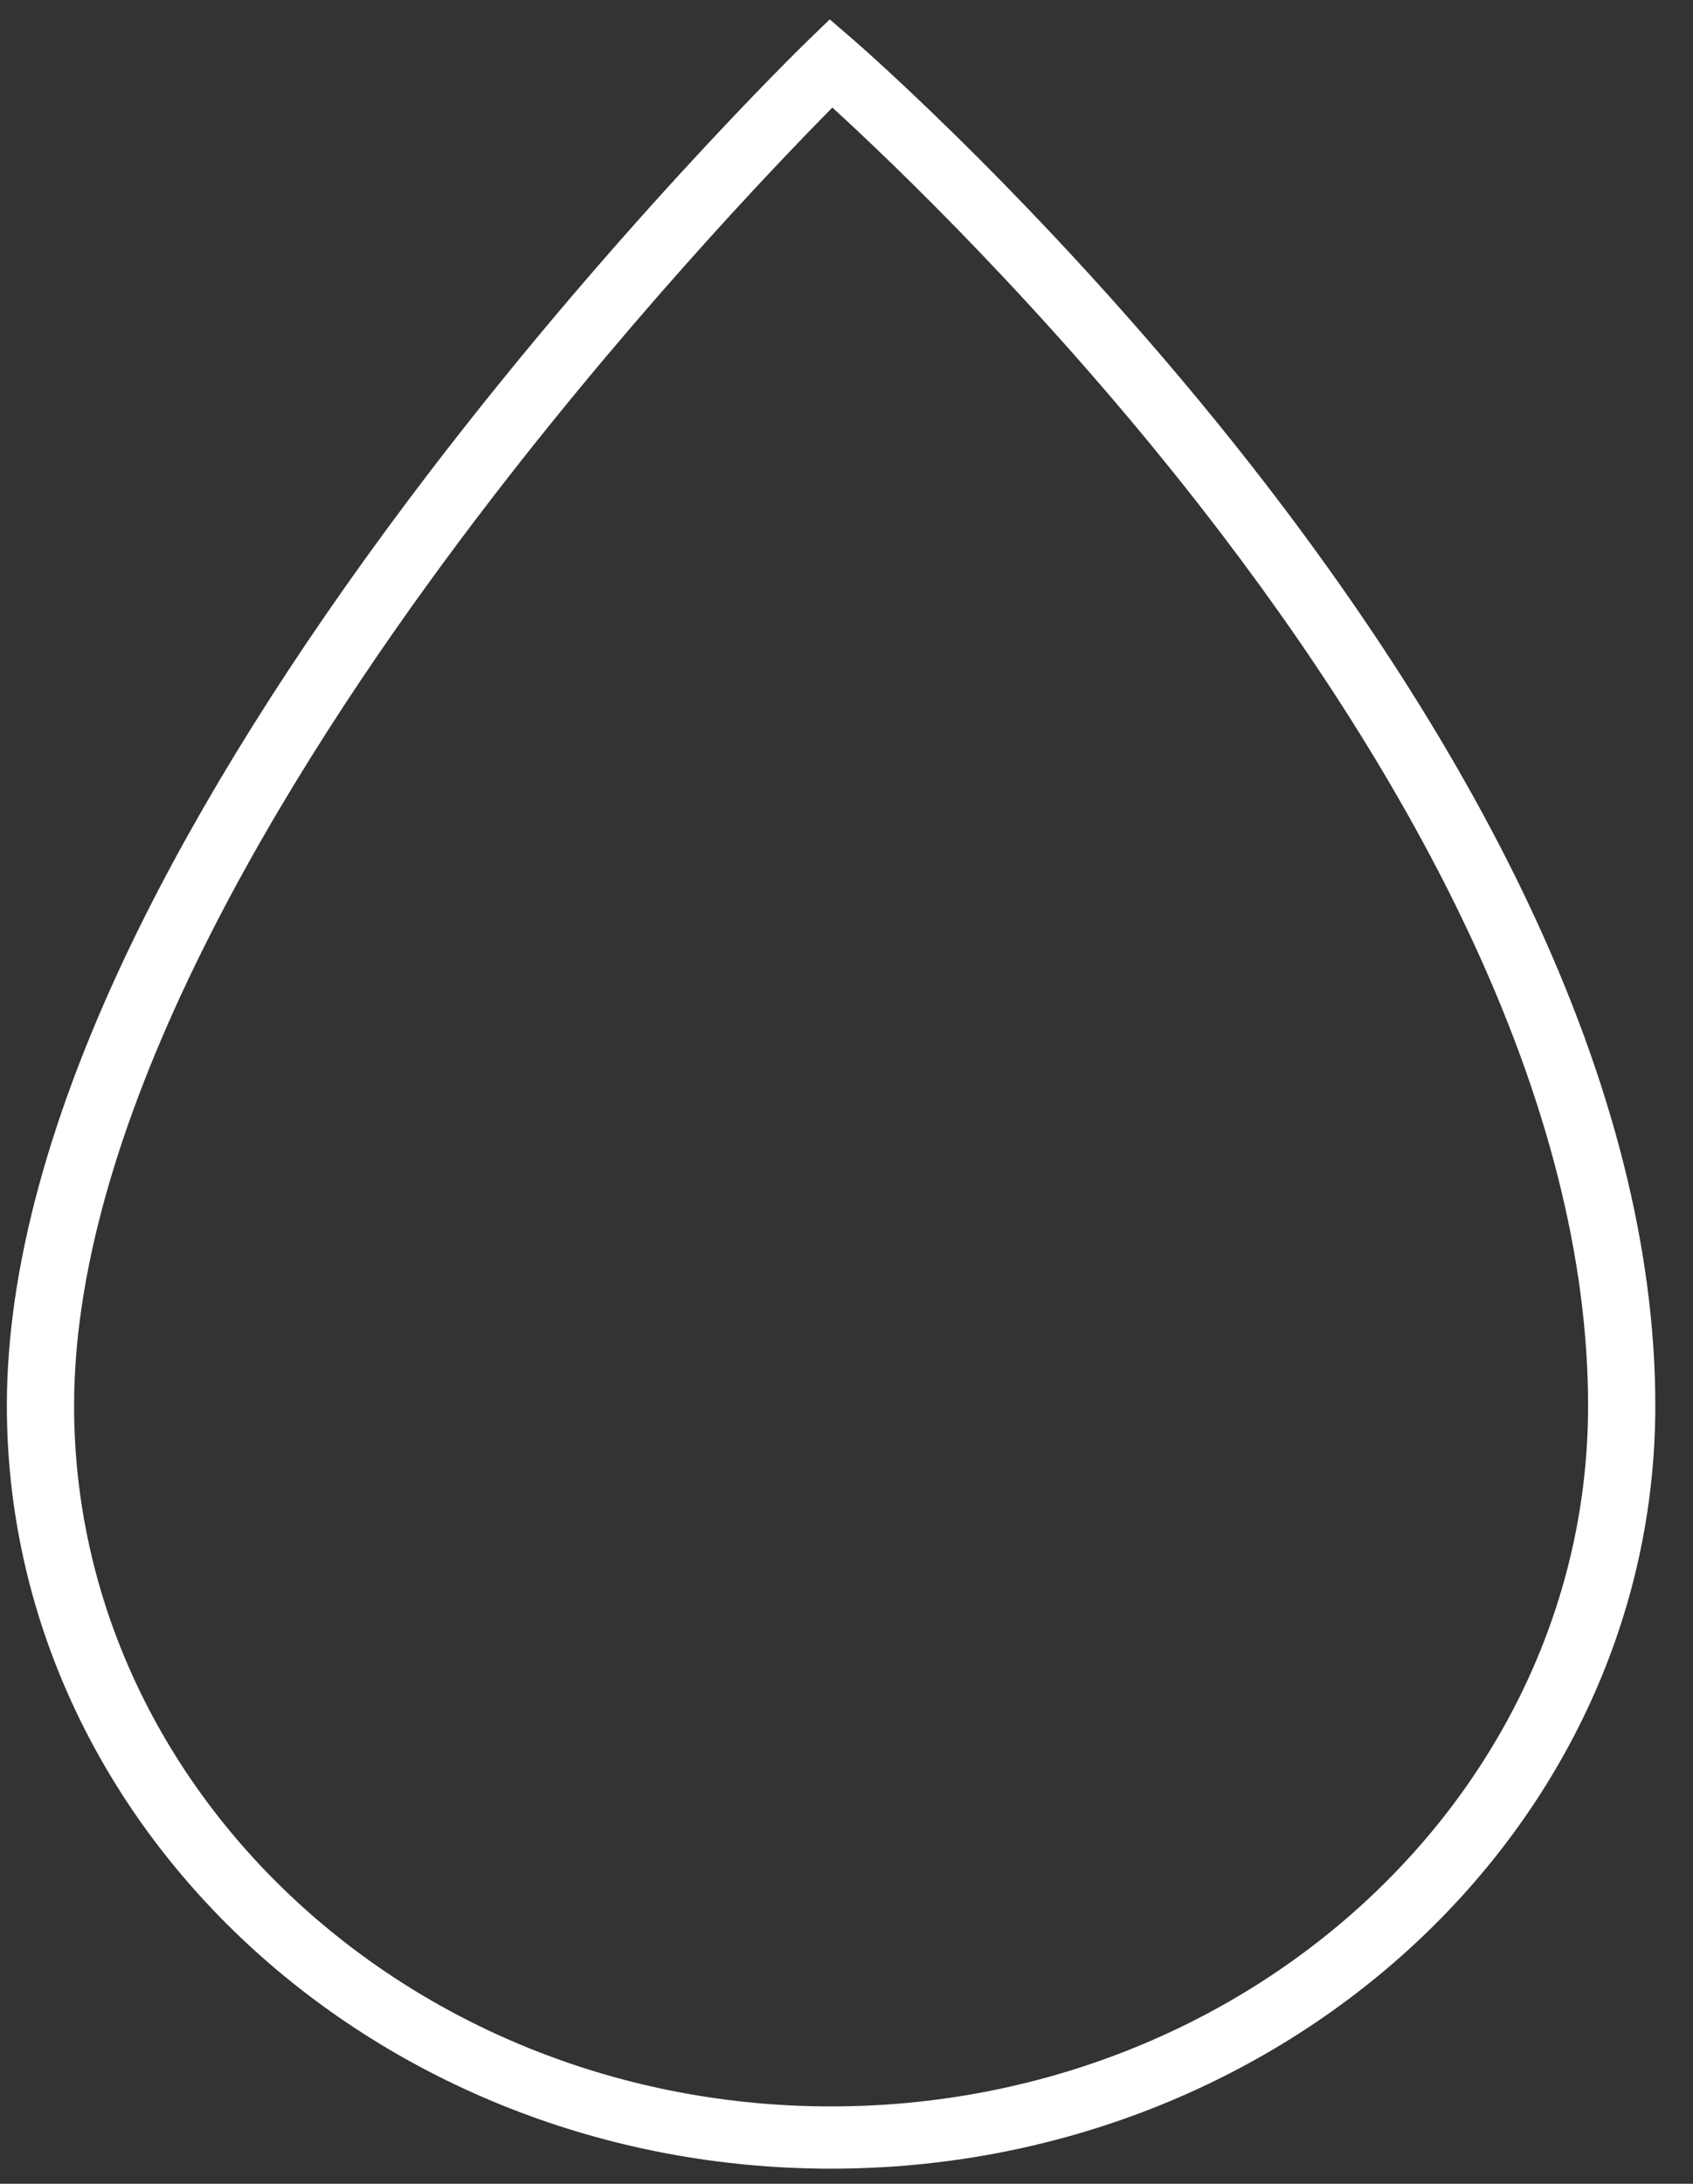
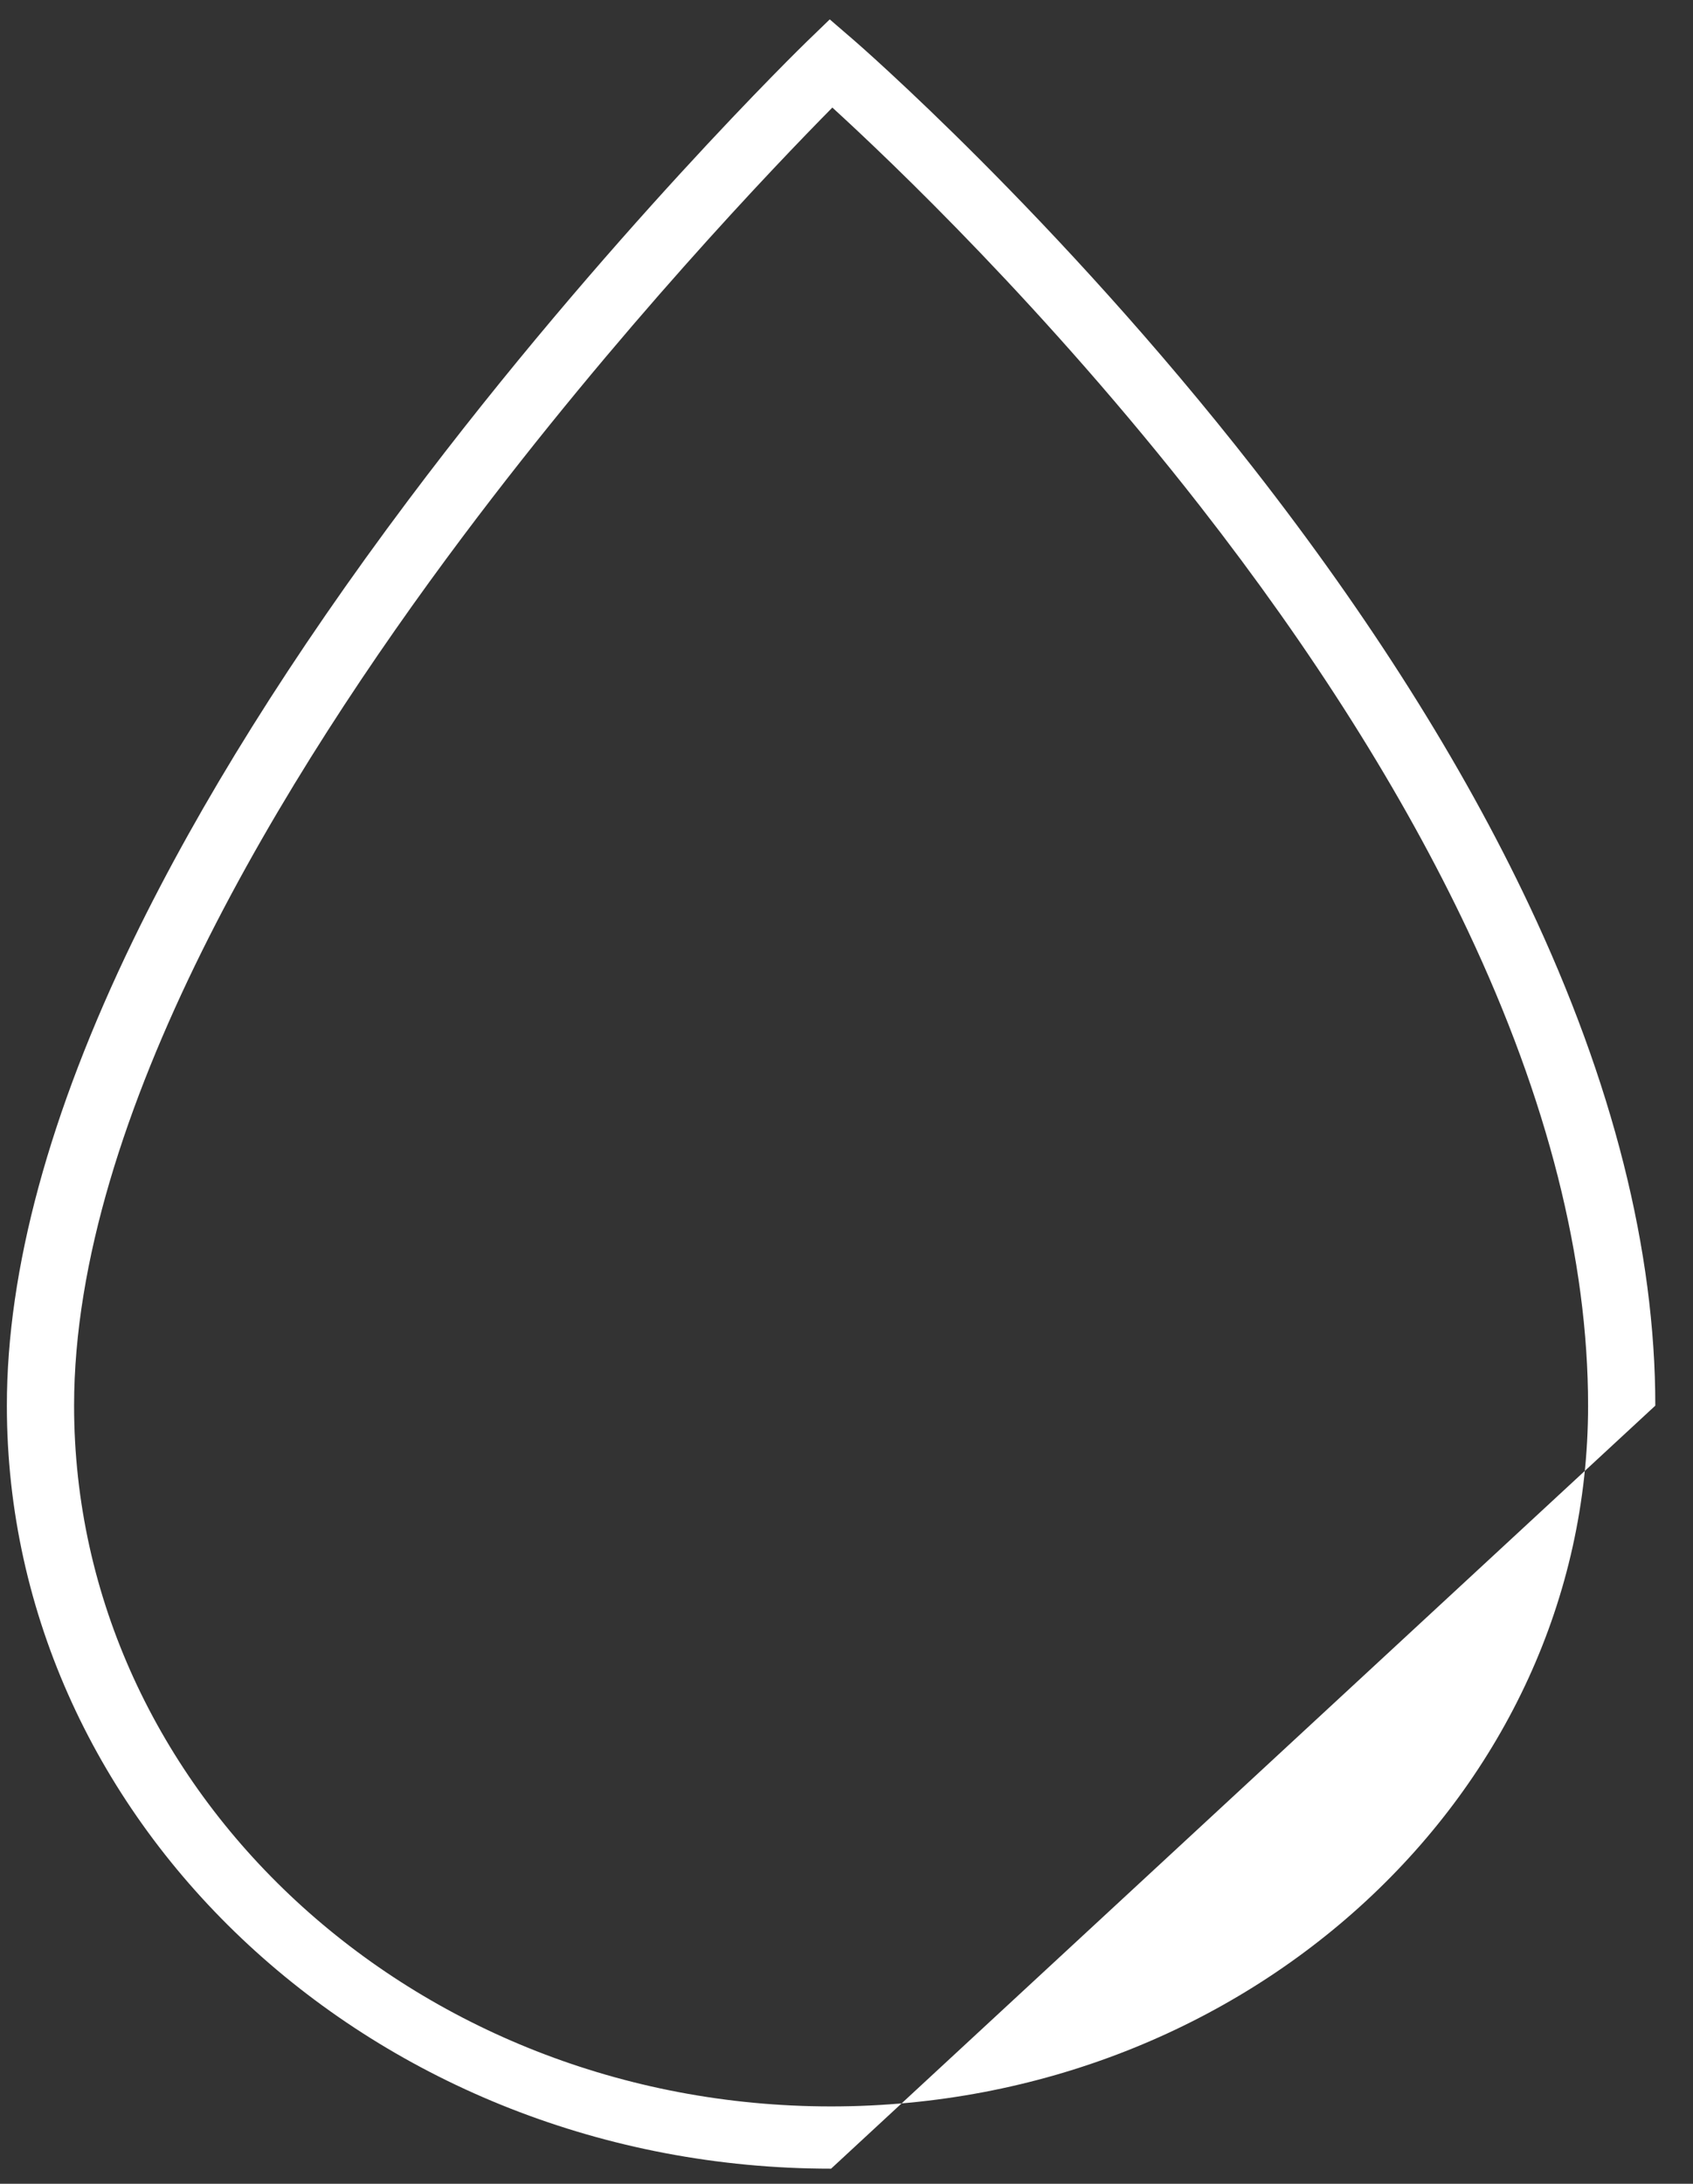
<svg xmlns="http://www.w3.org/2000/svg" width="38" height="49" viewBox="0 0 38 49" fill="none">
  <rect x="0" y="0" width="38" height="49" fill="#333333" stroke="none" />
-   <path d="M18.654 48.661C8.454 48.661 0.154 40.98 0.154 31.54C0.154 28.488 1.109 24.972 2.993 21.086C4.485 18.012 6.56 14.694 9.162 11.226C13.581 5.336 18.064 0.976 18.109 0.933L18.624 0.435L19.169 0.905C19.215 0.944 23.711 4.843 28.139 10.511C30.745 13.848 32.825 17.142 34.318 20.302C36.2 24.282 37.154 28.063 37.154 31.54C37.154 40.98 28.855 48.661 18.654 48.661ZM18.683 2.413C17.391 3.721 13.87 7.396 10.389 12.038C6.408 17.346 1.663 25.039 1.663 31.54C1.663 40.21 9.286 47.264 18.654 47.264C28.023 47.264 35.645 40.21 35.645 31.54C35.645 28.261 34.736 24.672 32.942 20.874C31.494 17.809 29.472 14.605 26.932 11.351C23.483 6.933 19.995 3.612 18.683 2.414V2.413Z" fill="white" />
+   <path d="M18.654 48.661C8.454 48.661 0.154 40.98 0.154 31.54C0.154 28.488 1.109 24.972 2.993 21.086C4.485 18.012 6.56 14.694 9.162 11.226C13.581 5.336 18.064 0.976 18.109 0.933L18.624 0.435L19.169 0.905C19.215 0.944 23.711 4.843 28.139 10.511C30.745 13.848 32.825 17.142 34.318 20.302C36.2 24.282 37.154 28.063 37.154 31.54ZM18.683 2.413C17.391 3.721 13.87 7.396 10.389 12.038C6.408 17.346 1.663 25.039 1.663 31.54C1.663 40.21 9.286 47.264 18.654 47.264C28.023 47.264 35.645 40.21 35.645 31.54C35.645 28.261 34.736 24.672 32.942 20.874C31.494 17.809 29.472 14.605 26.932 11.351C23.483 6.933 19.995 3.612 18.683 2.414V2.413Z" fill="white" />
</svg>